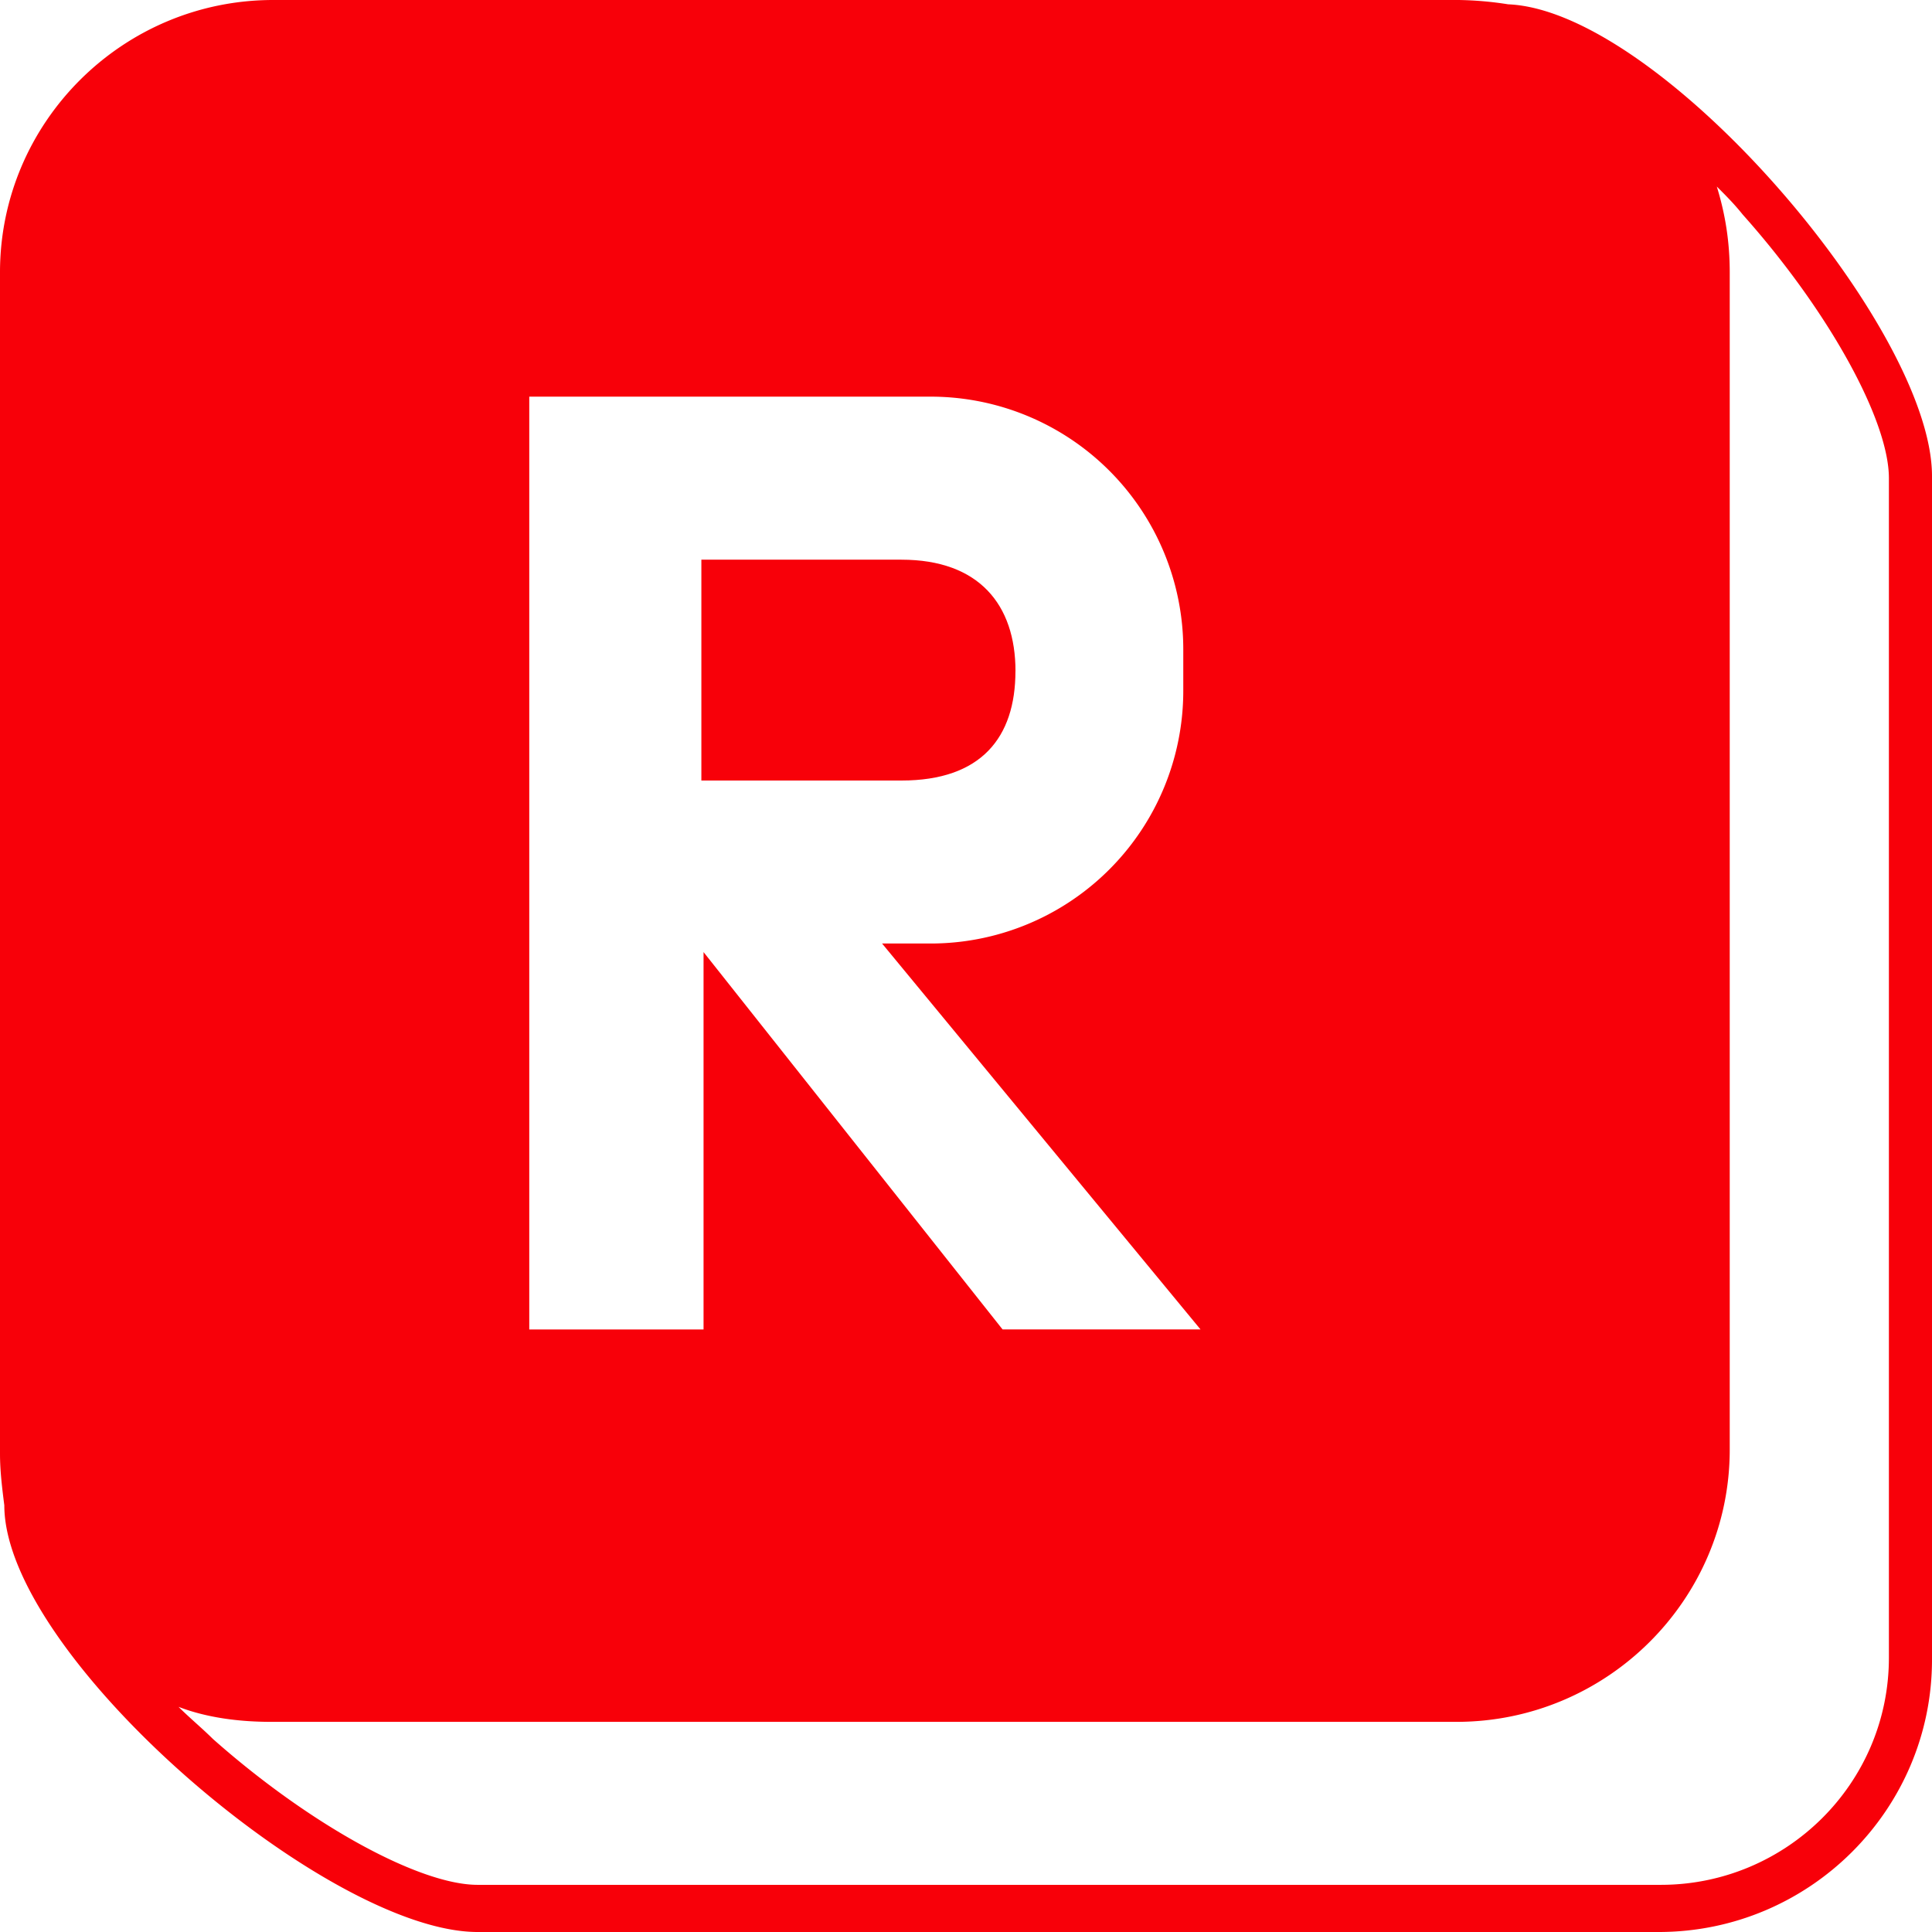
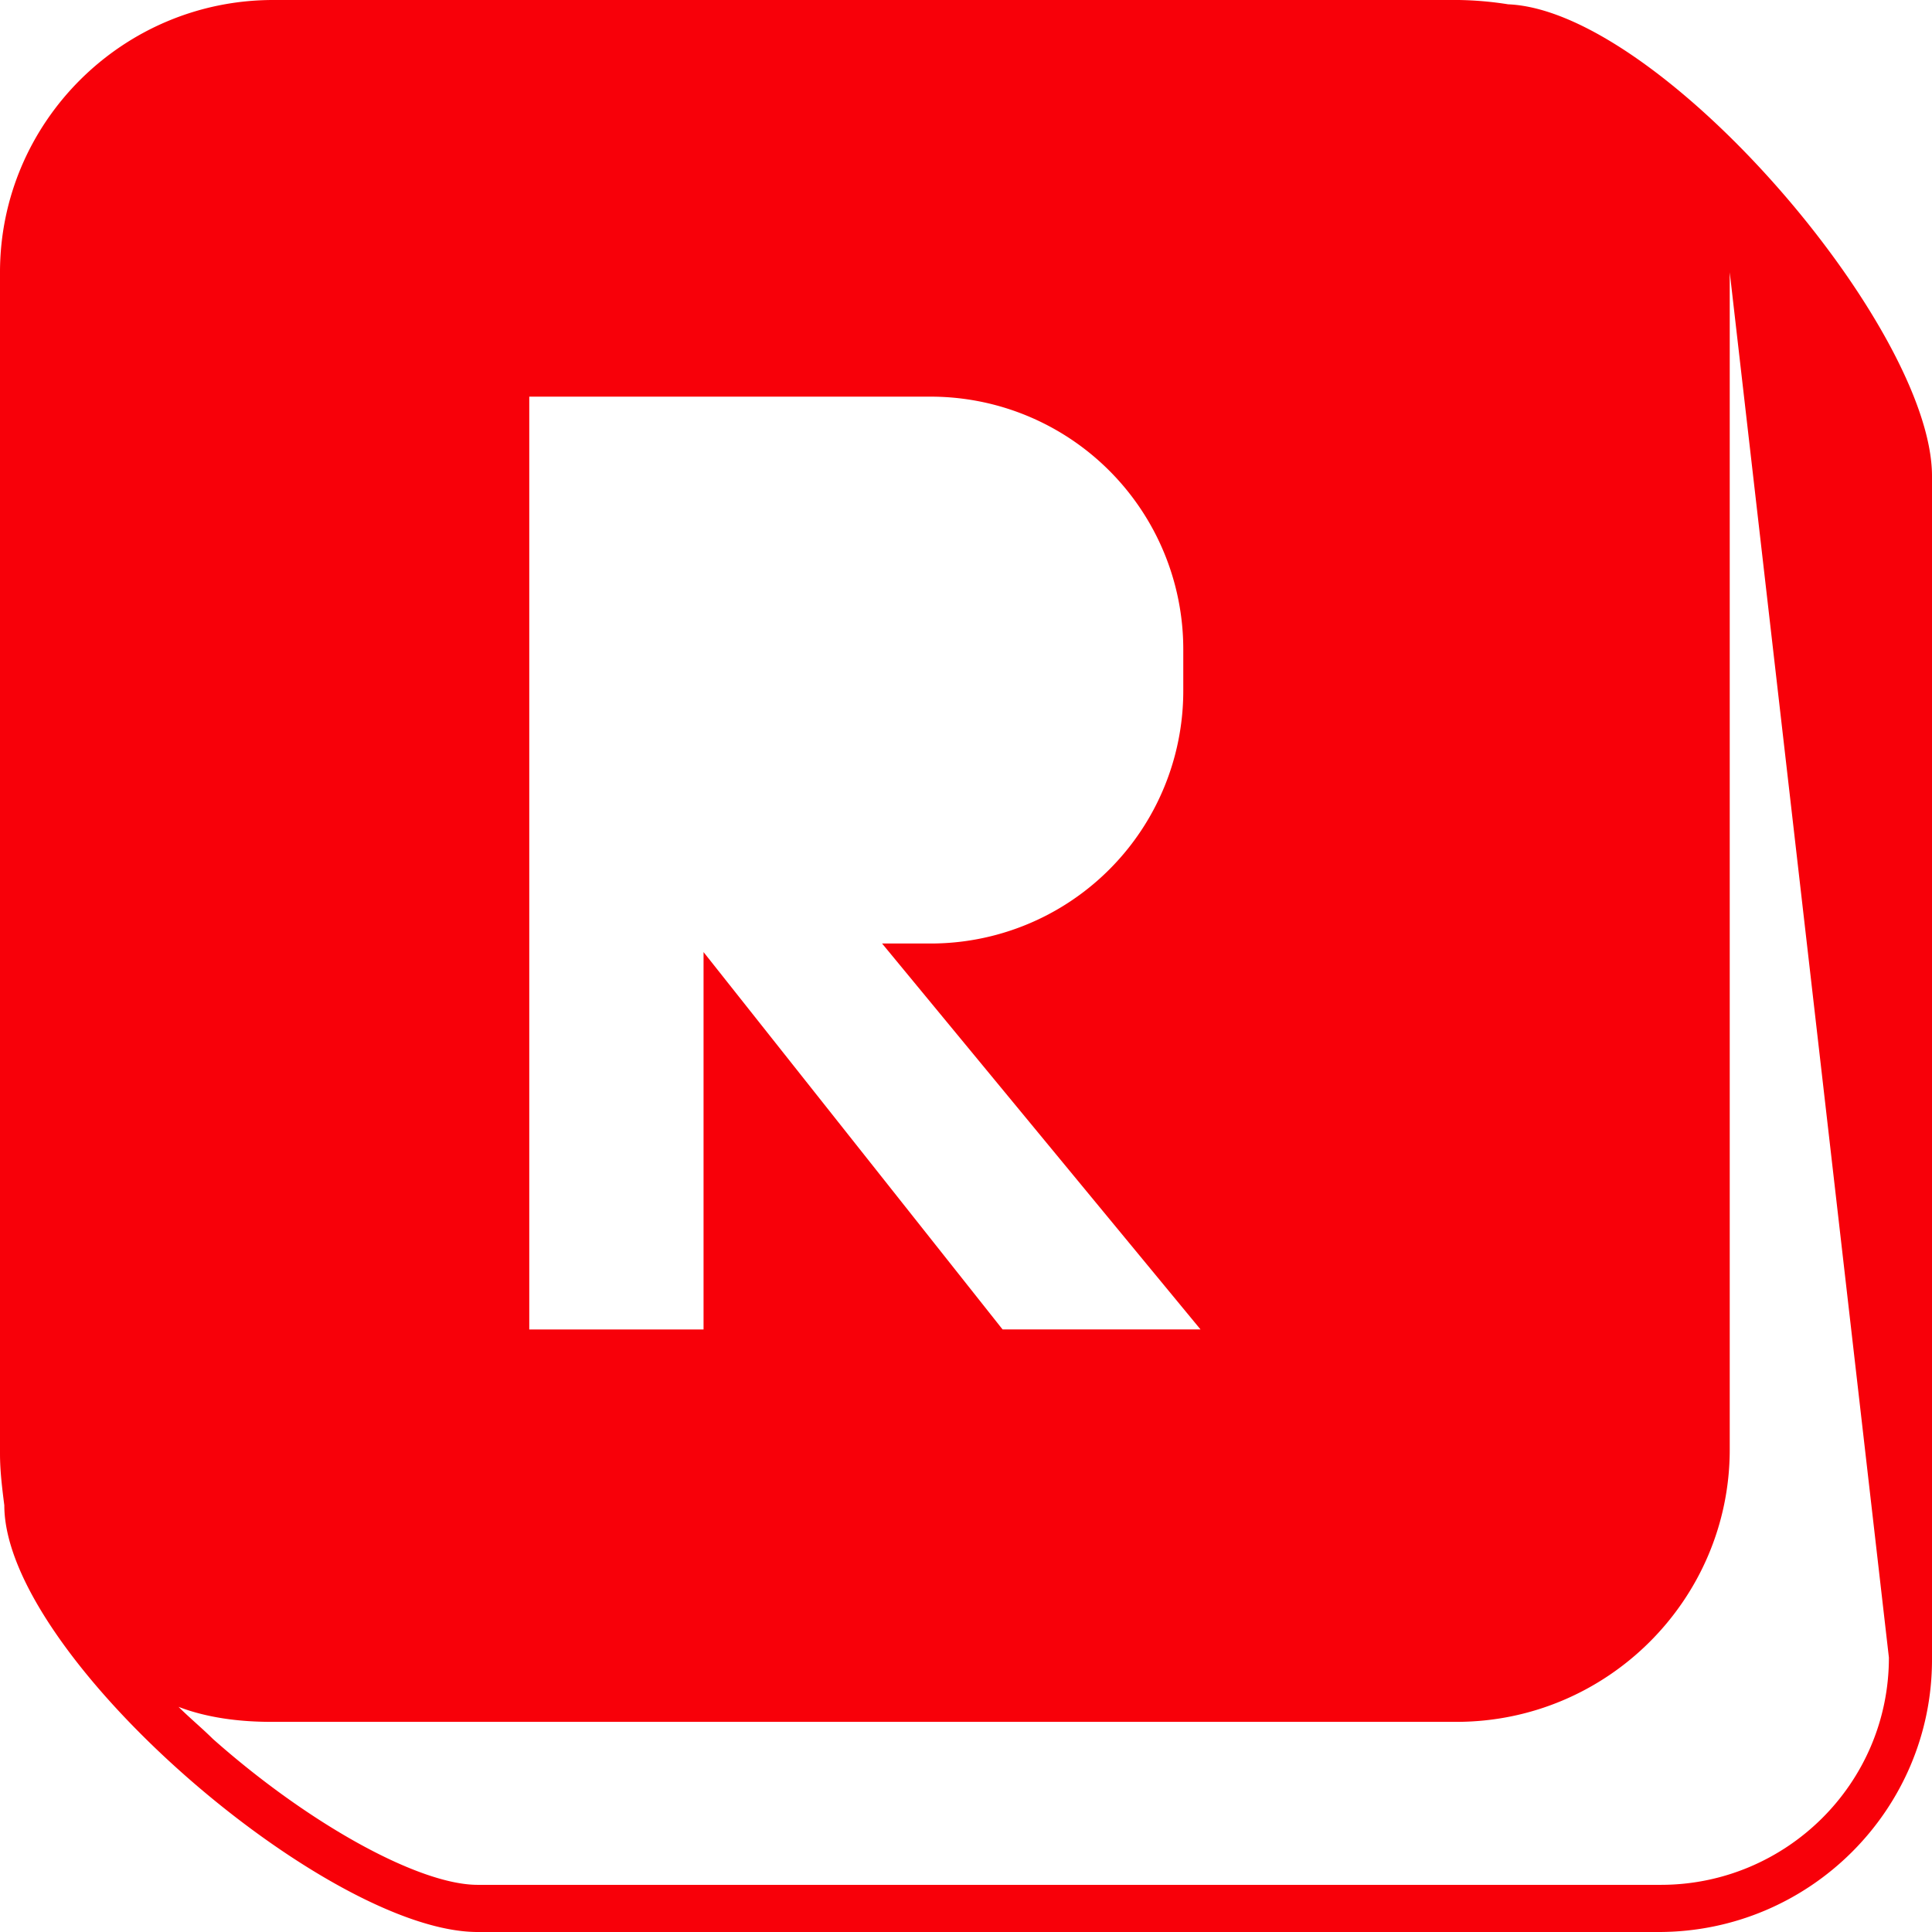
<svg xmlns="http://www.w3.org/2000/svg" width="39" height="39" fill="none">
-   <path fill="#f80009" d="M30.444.087A7 7 0 0 0 29.445 0H5.515C2.476 0 0 2.467 0 5.497v23.85c0 .347.043.693.087 1.04C.087 33.416 6.6 39 9.64 39h23.843C36.524 39 39 36.533 39 33.503V9.609C39 6.623 33.528.216 30.444.087m-19.76 7.92h8.078a5.1 5.1 0 0 1 5.124 5.108v.823a5.1 5.1 0 0 1-5.124 5.108h-.956l6.428 7.79h-3.996l-6.036-7.617v7.618h-3.518zM38.13 33.46c0 2.553-2.084 4.588-4.603 4.588H9.64c-1.172 0-3.387-1.212-5.341-2.944-.218-.216-.478-.432-.695-.649.564.217 1.216.303 1.867.303h23.93c3.04 0 5.516-2.467 5.516-5.497V5.497c0-.606-.087-1.168-.261-1.731.174.173.348.346.521.563 1.737 1.947 2.953 4.155 2.953 5.324z" />
-   <path fill="#f80009" d="M20.499 13.548c0-1.342-.738-2.25-2.302-2.25h-4.039v4.458h4.04c1.606 0 2.3-.866 2.3-2.208" />
+   <path fill="#f80009" d="M30.444.087A7 7 0 0 0 29.445 0H5.515C2.476 0 0 2.467 0 5.497v23.85c0 .347.043.693.087 1.04C.087 33.416 6.6 39 9.64 39h23.843C36.524 39 39 36.533 39 33.503V9.609C39 6.623 33.528.216 30.444.087m-19.76 7.92h8.078a5.1 5.1 0 0 1 5.124 5.108v.823a5.1 5.1 0 0 1-5.124 5.108h-.956l6.428 7.79h-3.996l-6.036-7.617v7.618h-3.518zM38.13 33.46c0 2.553-2.084 4.588-4.603 4.588H9.64c-1.172 0-3.387-1.212-5.341-2.944-.218-.216-.478-.432-.695-.649.564.217 1.216.303 1.867.303h23.93c3.04 0 5.516-2.467 5.516-5.497V5.497z" />
</svg>